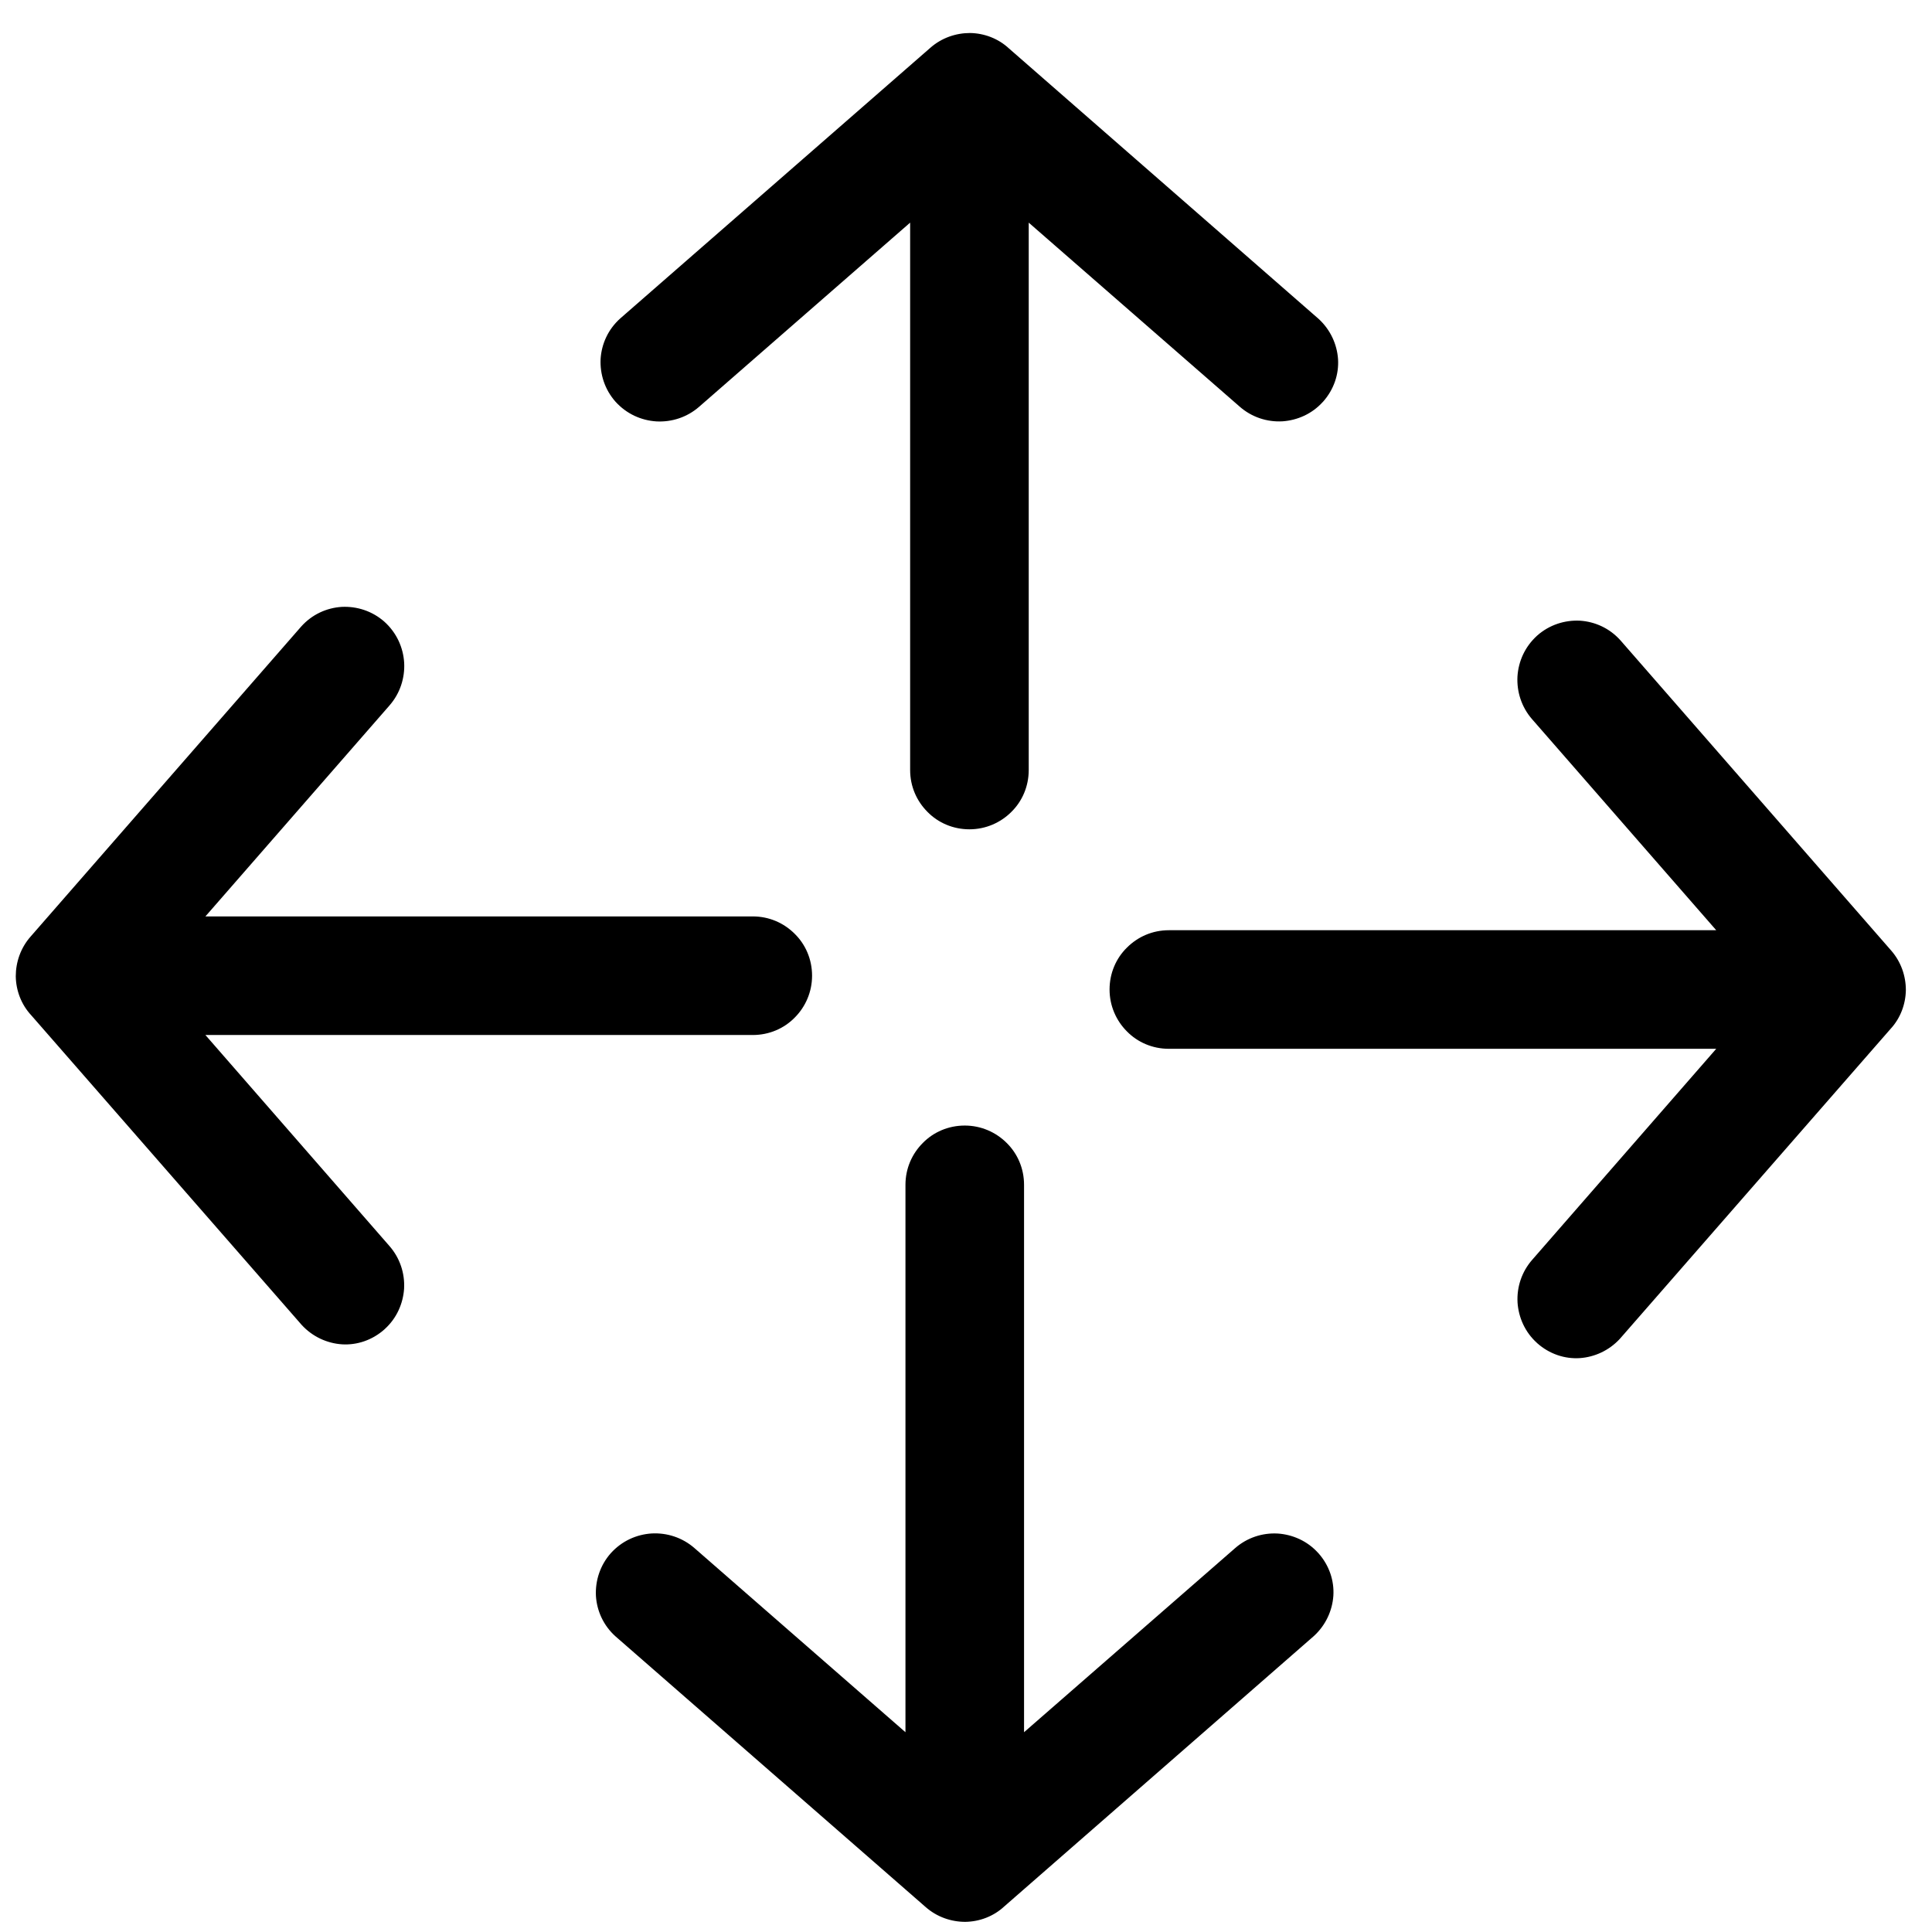
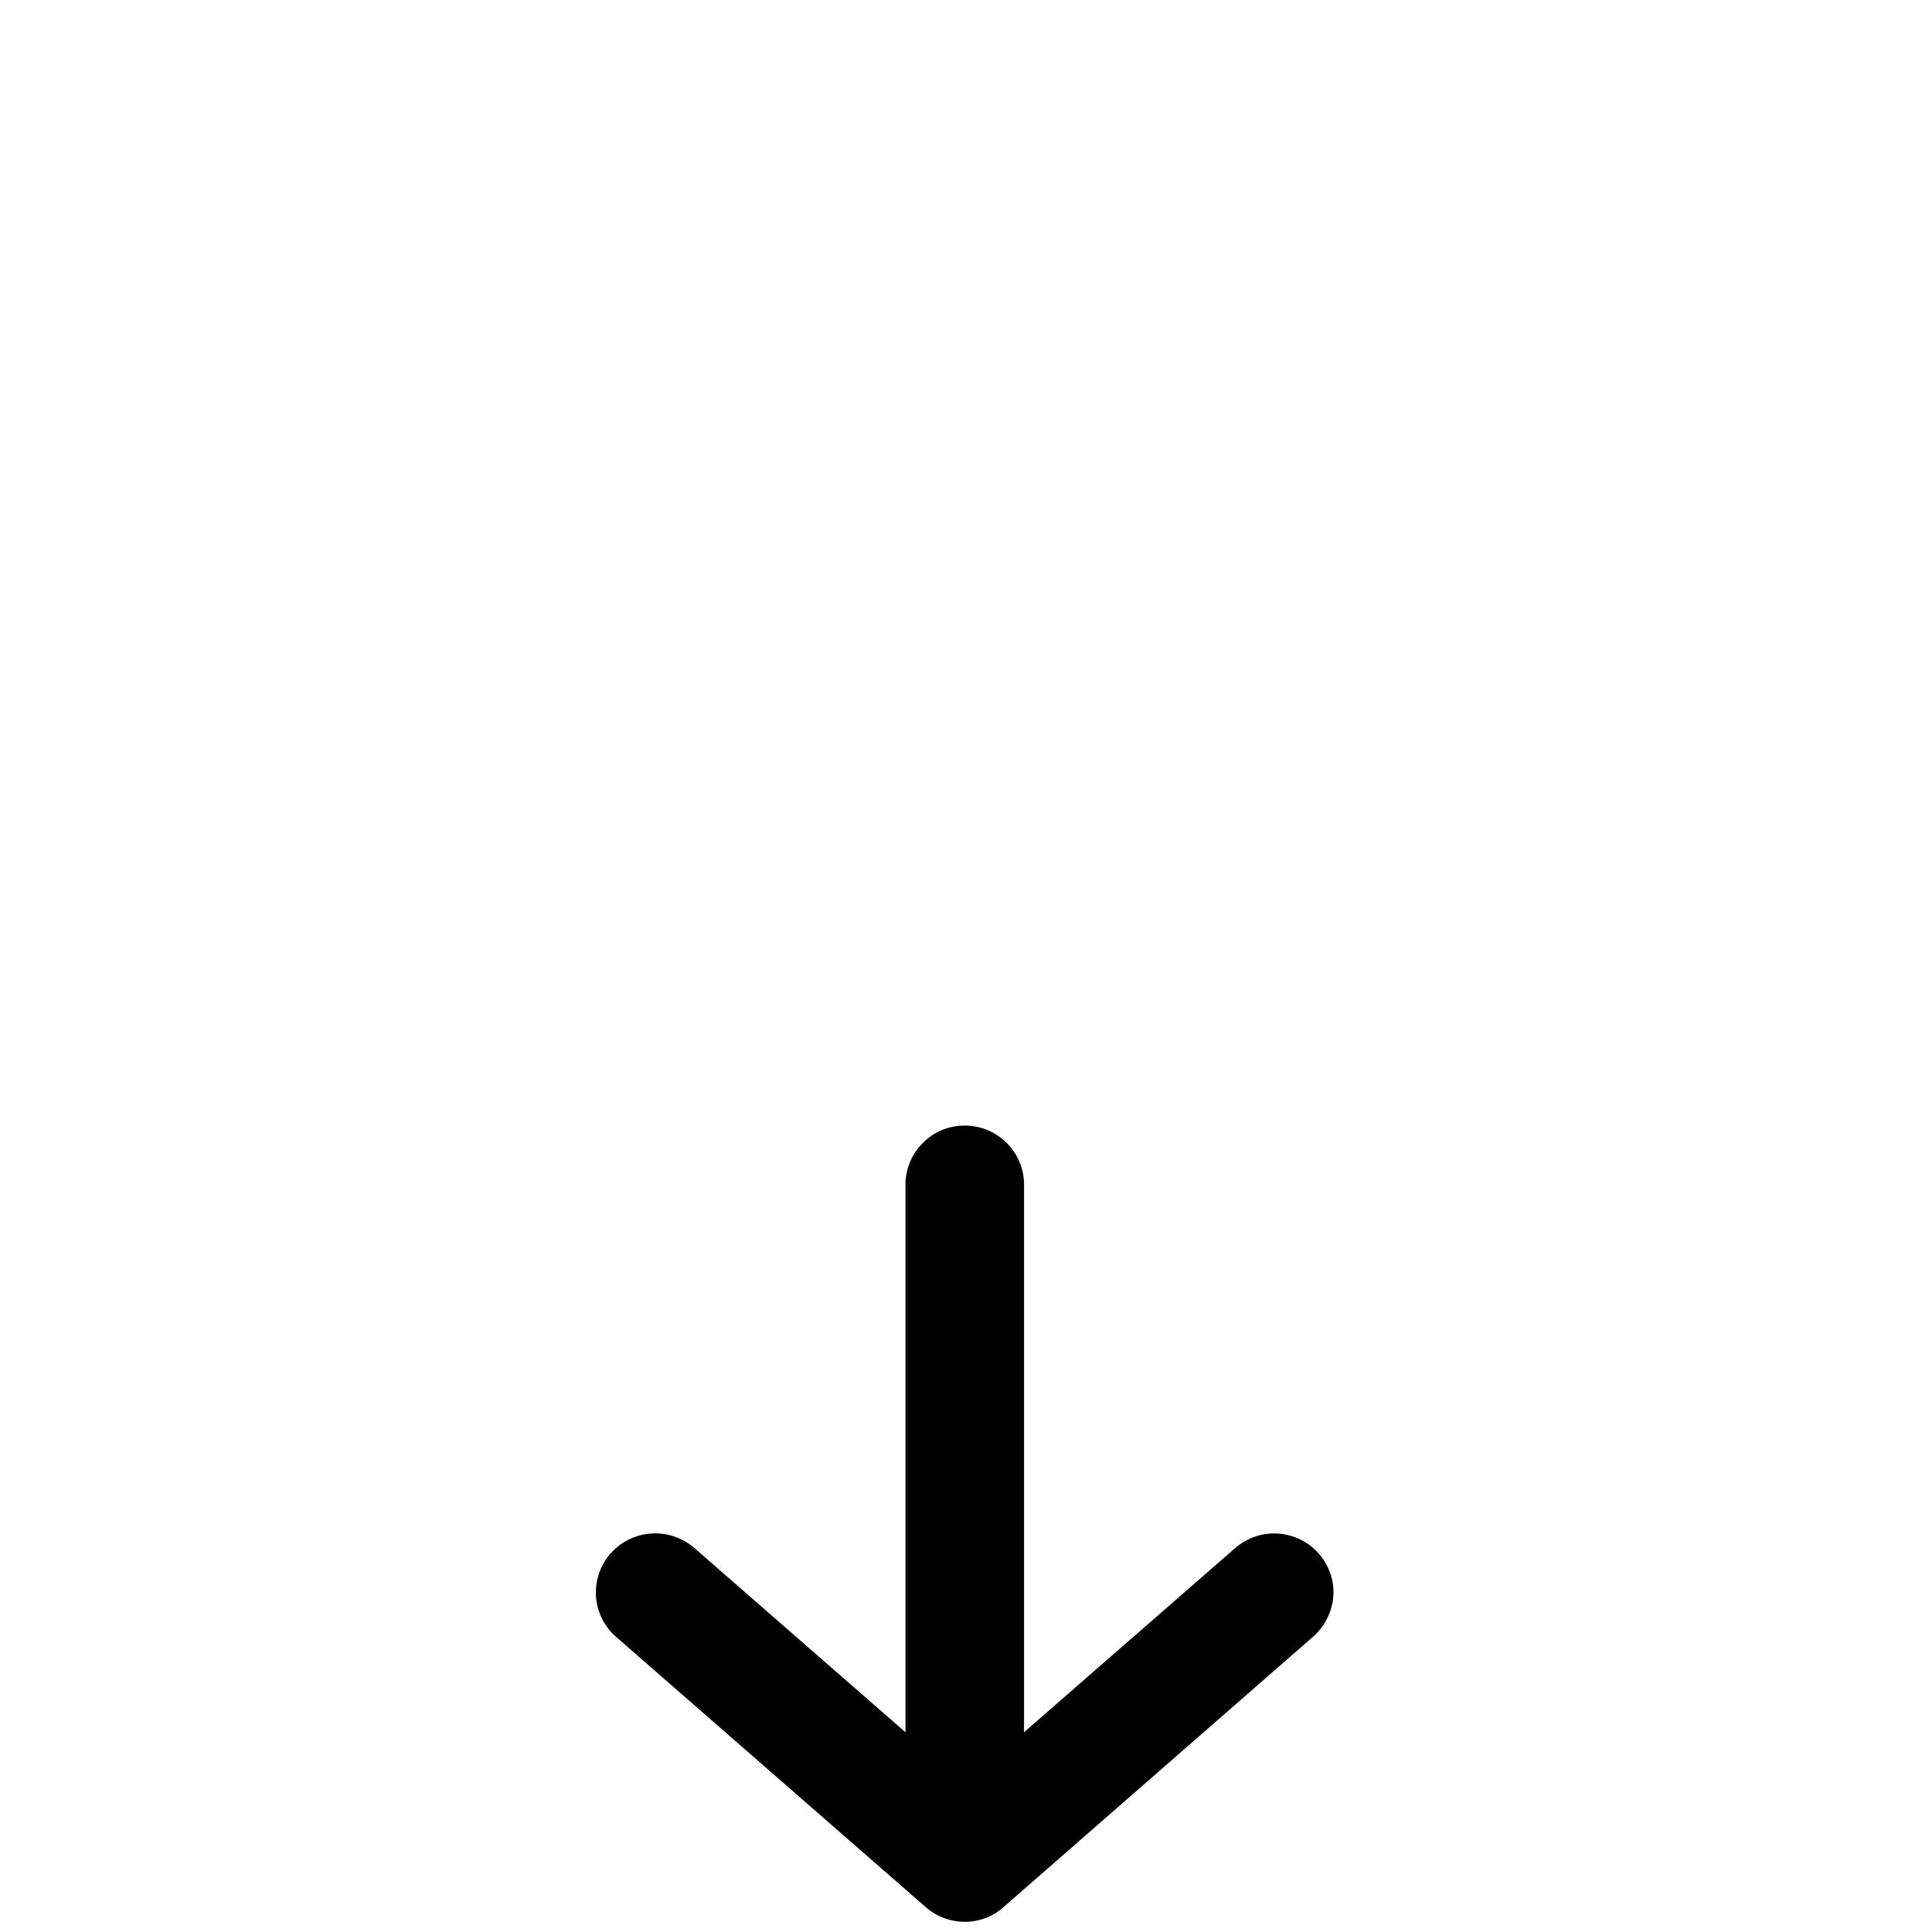
<svg xmlns="http://www.w3.org/2000/svg" id="svg5124" version="1.1" viewBox="0 0 26.458 26.458" height="100" width="100">
  <defs id="defs5118" />
  <g transform="translate(0,-270.542)" id="layer1">
-     <path id="path5105" d="m 14.088,273.591 v 7.496 c 0,0.225 -0.09,0.429 -0.238,0.574 -0.148,0.148 -0.352,0.238 -0.574,0.238 -0.225,0 -0.429,-0.09 -0.574,-0.238 -0.148,-0.148 -0.238,-0.349 -0.238,-0.574 v -7.496 l -2.889,2.521 c -0.167,0.146 -0.378,0.212 -0.585,0.201 -0.209,-0.013 -0.41,-0.103 -0.561,-0.27 -0.148,-0.167 -0.214,-0.378 -0.204,-0.585 0.013,-0.206 0.103,-0.407 0.27,-0.556 l 4.244,-3.704 c 0.156,-0.138 0.352,-0.204 0.545,-0.204 0.193,0.003 0.386,0.074 0.534,0.212 l 4.241,3.704 c 0.161,0.148 0.251,0.347 0.265,0.55 0.013,0.206 -0.056,0.415 -0.204,0.582 l -0.005,0.005 c -0.148,0.164 -0.349,0.251 -0.553,0.265 h -0.003 c -0.206,0.011 -0.418,-0.056 -0.585,-0.204 z" style="fill:#000000;fill-opacity:1;stroke-width:0.265" />
    <path id="path5105-9" d="m 14.024,294.264 v -7.496 c 0,-0.225 -0.09,-0.429 -0.238,-0.574 -0.148,-0.148 -0.352,-0.238 -0.574,-0.238 -0.225,0 -0.429,0.09 -0.574,0.238 -0.148,0.148 -0.238,0.349 -0.238,0.574 v 7.496 l -2.889,-2.521 c -0.167,-0.146 -0.378,-0.212 -0.585,-0.201 -0.209,0.013 -0.41,0.103 -0.561,0.27 -0.148,0.167 -0.214,0.378 -0.204,0.585 0.013,0.206 0.103,0.407 0.27,0.556 l 4.244,3.704 c 0.156,0.138 0.352,0.204 0.545,0.204 0.193,-0.003 0.386,-0.074 0.534,-0.212 l 4.241,-3.704 c 0.161,-0.148 0.251,-0.347 0.265,-0.55 0.013,-0.206 -0.056,-0.415 -0.204,-0.582 l -0.005,-0.005 c -0.148,-0.164 -0.349,-0.251 -0.553,-0.265 h -0.003 c -0.206,-0.011 -0.418,0.056 -0.585,0.204 z" style="fill:#000000;fill-opacity:1;stroke-width:0.265" />
-     <path id="path5105-9-6" d="m 2.813,284.716 h 7.496 c 0.225,0 0.429,-0.09 0.574,-0.238 0.148,-0.148 0.238,-0.352 0.238,-0.574 0,-0.225 -0.09,-0.429 -0.238,-0.574 -0.148,-0.148 -0.349,-0.238 -0.574,-0.238 H 2.813 l 2.521,-2.889 c 0.146,-0.167 0.212,-0.378 0.201,-0.585 -0.013,-0.209 -0.103,-0.41 -0.27,-0.561 -0.167,-0.148 -0.378,-0.214 -0.585,-0.204 -0.206,0.013 -0.407,0.103 -0.556,0.27 l -3.704,4.244 c -0.138,0.156 -0.204,0.352 -0.204,0.545 0.003,0.193 0.074,0.386 0.212,0.534 l 3.704,4.241 c 0.148,0.161 0.347,0.251 0.55,0.265 0.206,0.013 0.415,-0.056 0.582,-0.204 l 0.005,-0.005 c 0.164,-0.148 0.251,-0.349 0.265,-0.553 v -0.003 c 0.011,-0.206 -0.056,-0.418 -0.204,-0.585 z" style="fill:#000000;fill-opacity:1;stroke-width:0.265" />
-     <path id="path5105-9-6-9" d="M 23.503,284.905 H 16.007 c -0.225,0 -0.429,-0.09 -0.574,-0.238 -0.148,-0.148 -0.238,-0.352 -0.238,-0.574 0,-0.225 0.09,-0.429 0.238,-0.574 0.148,-0.148 0.349,-0.238 0.574,-0.238 h 7.496 l -2.521,-2.889 c -0.146,-0.167 -0.212,-0.378 -0.201,-0.585 0.013,-0.209 0.103,-0.41 0.27,-0.561 0.167,-0.148 0.378,-0.214 0.585,-0.204 0.206,0.013 0.407,0.103 0.556,0.27 l 3.704,4.244 c 0.138,0.156 0.204,0.352 0.204,0.545 -0.003,0.193 -0.074,0.386 -0.212,0.534 l -3.704,4.241 c -0.148,0.161 -0.347,0.251 -0.55,0.265 -0.206,0.013 -0.415,-0.056 -0.582,-0.204 l -0.005,-0.005 c -0.164,-0.148 -0.251,-0.349 -0.265,-0.553 v -0.003 c -0.011,-0.206 0.056,-0.418 0.204,-0.585 z" style="fill:#000000;fill-opacity:1;stroke-width:0.265" />
  </g>
</svg>